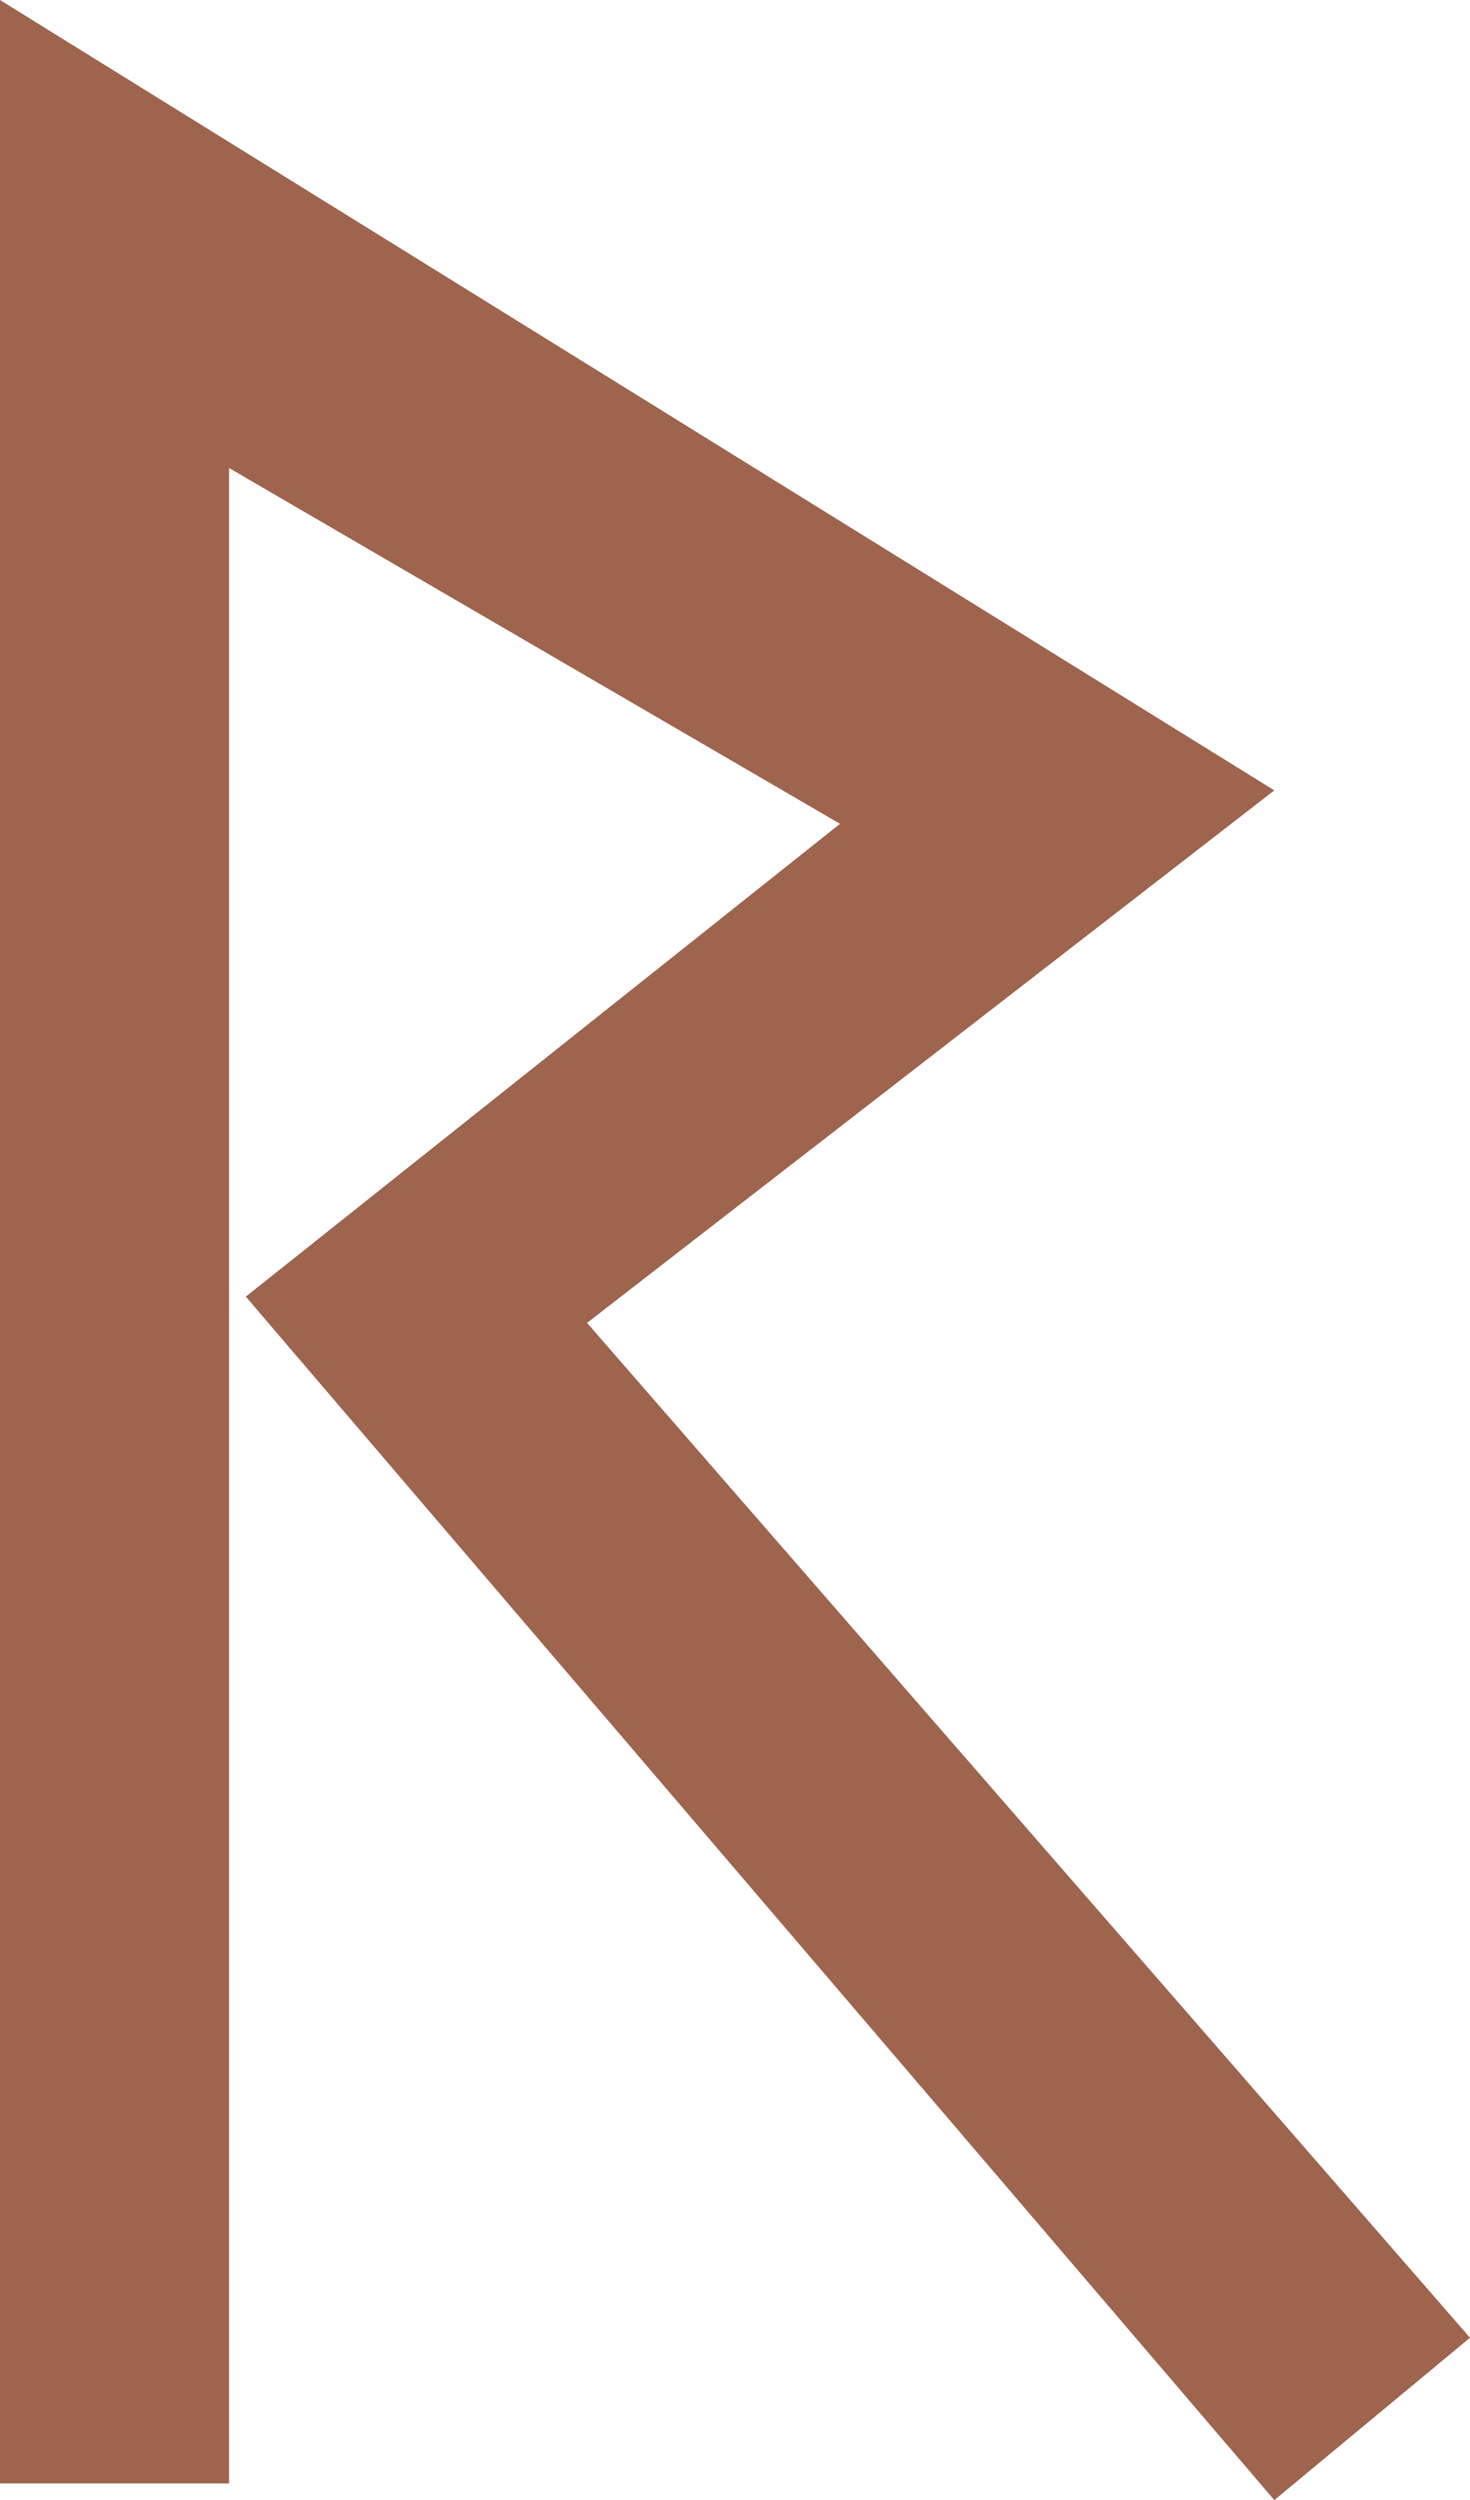
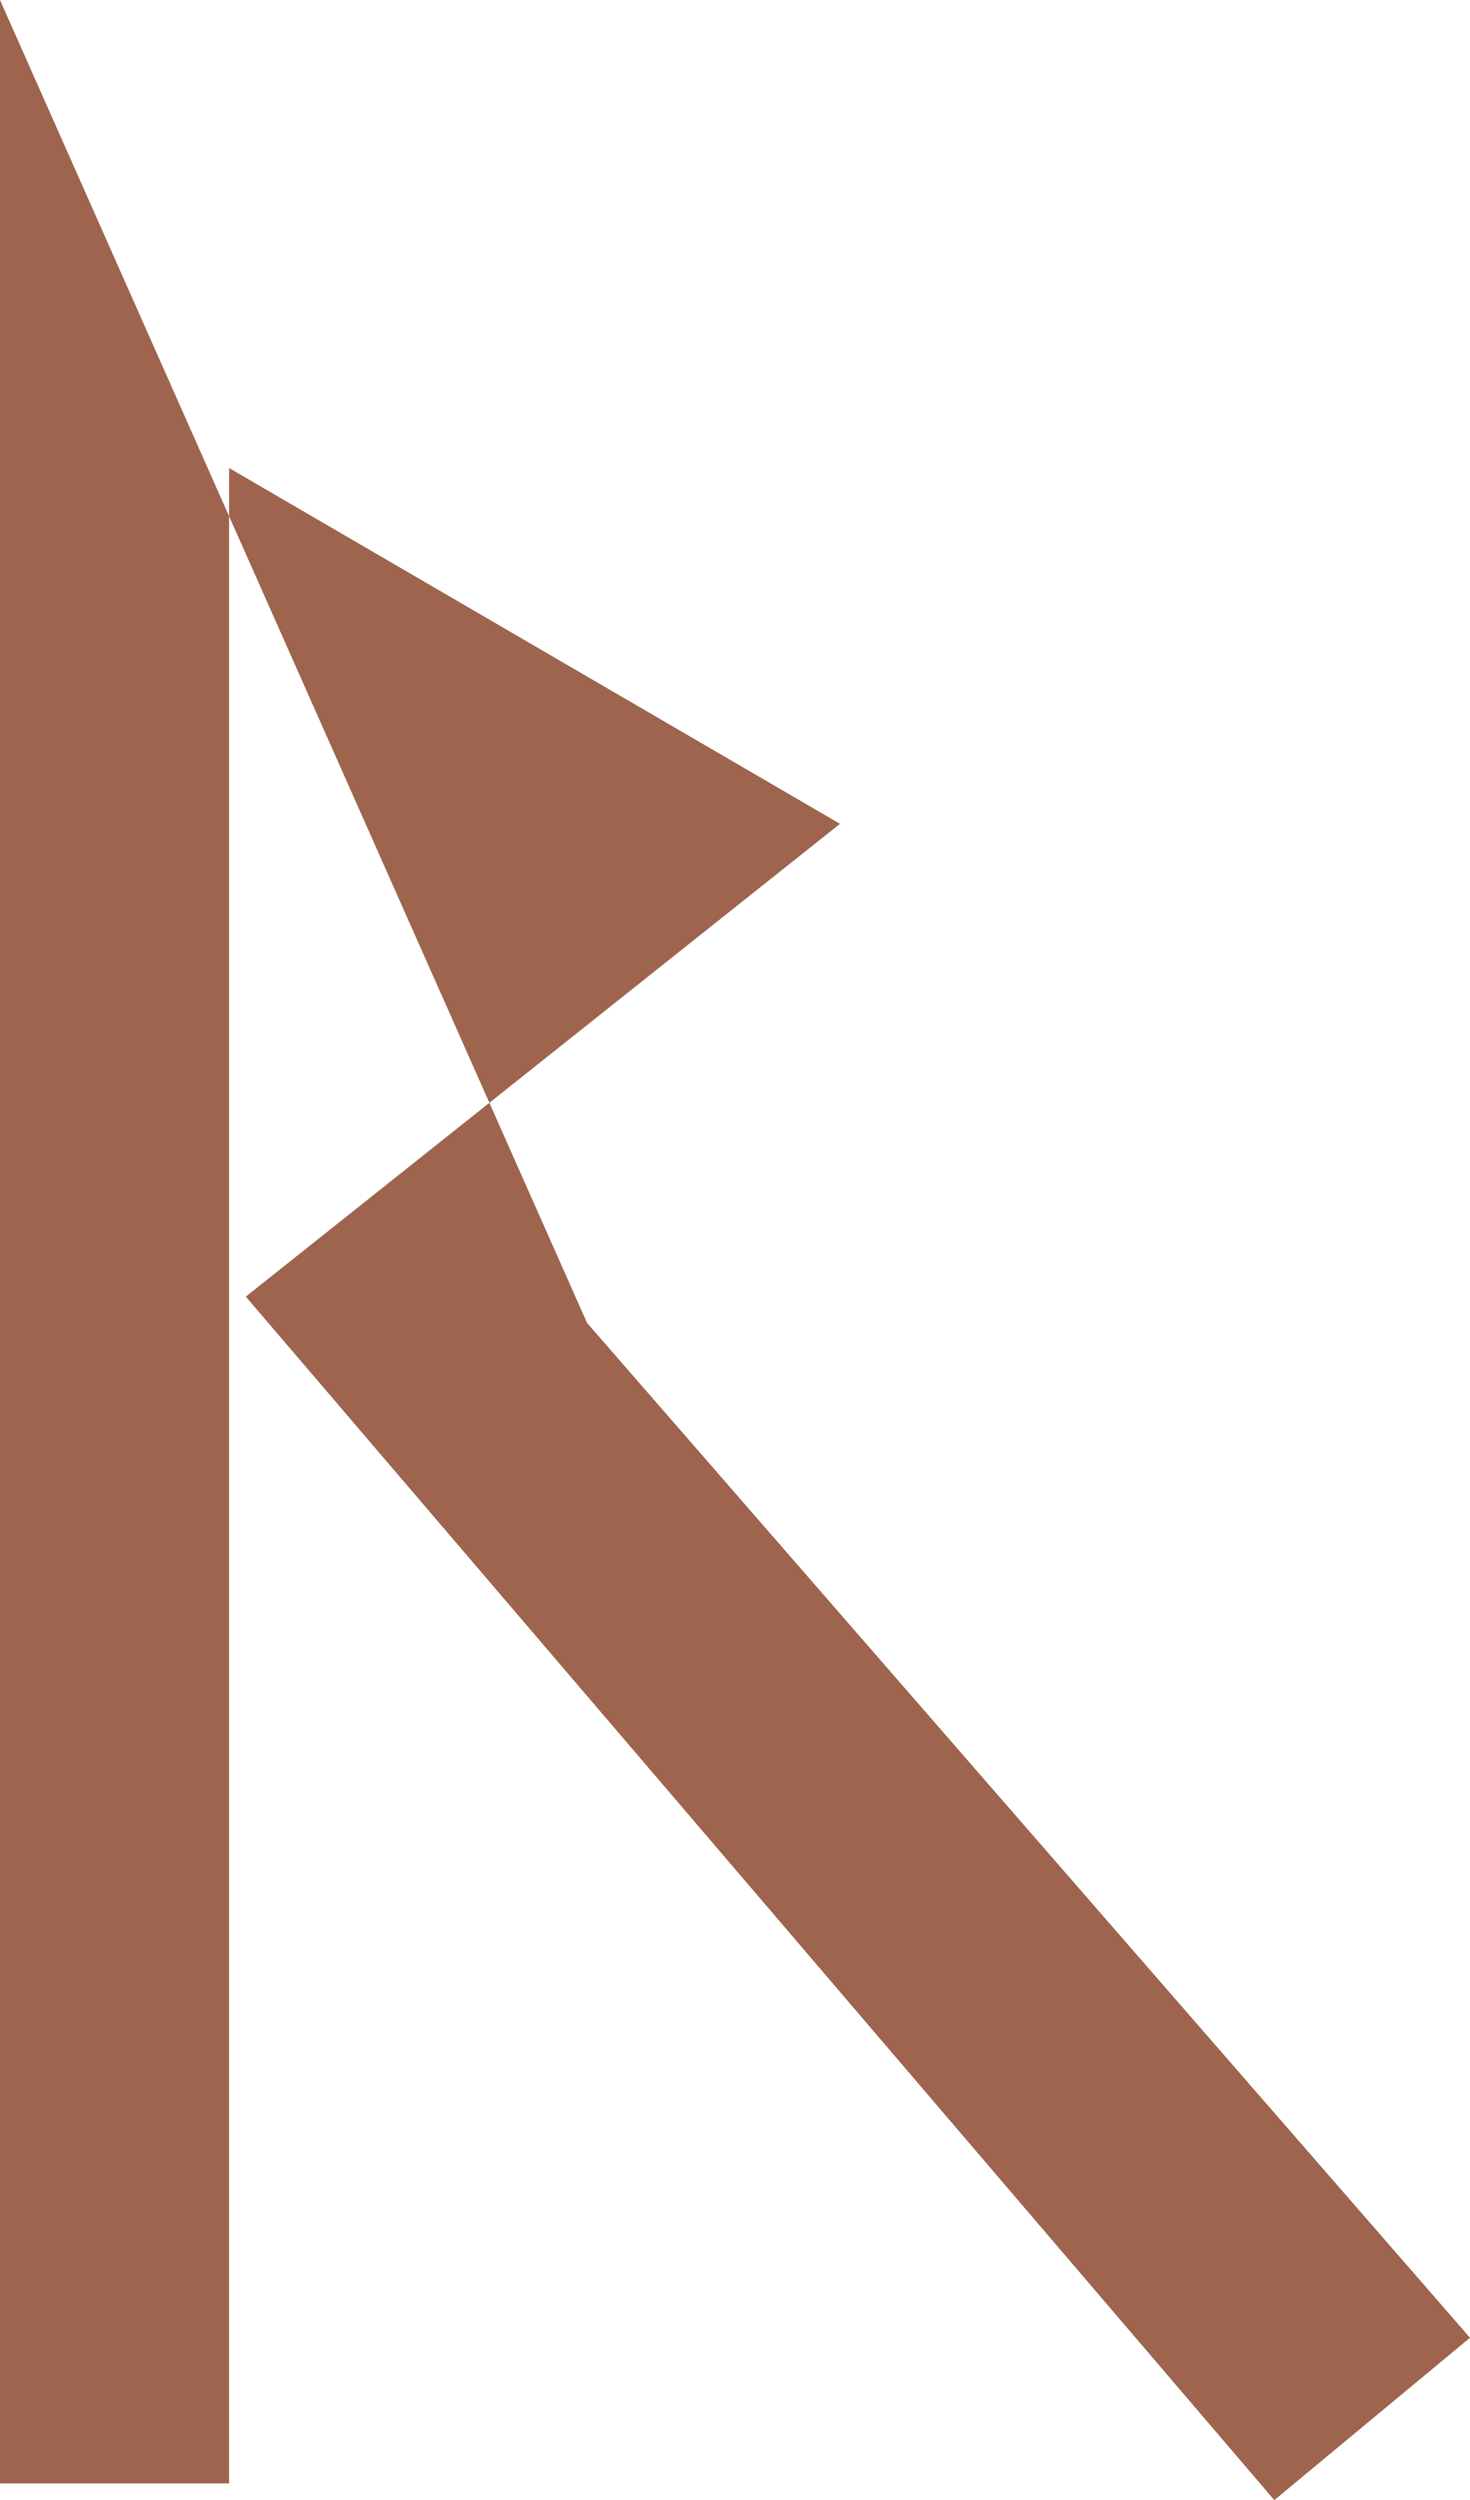
<svg xmlns="http://www.w3.org/2000/svg" width="462" height="785.25">
-   <path fill="#9e644e" fill-rule="evenodd" d="M72 780V147l192 111.75-186.75 148.5 323.25 378 61.5-51L184.5 415.5l216-167.25L0 0v780h72" />
+   <path fill="#9e644e" fill-rule="evenodd" d="M72 780V147l192 111.75-186.75 148.5 323.25 378 61.5-51L184.5 415.5L0 0v780h72" />
</svg>